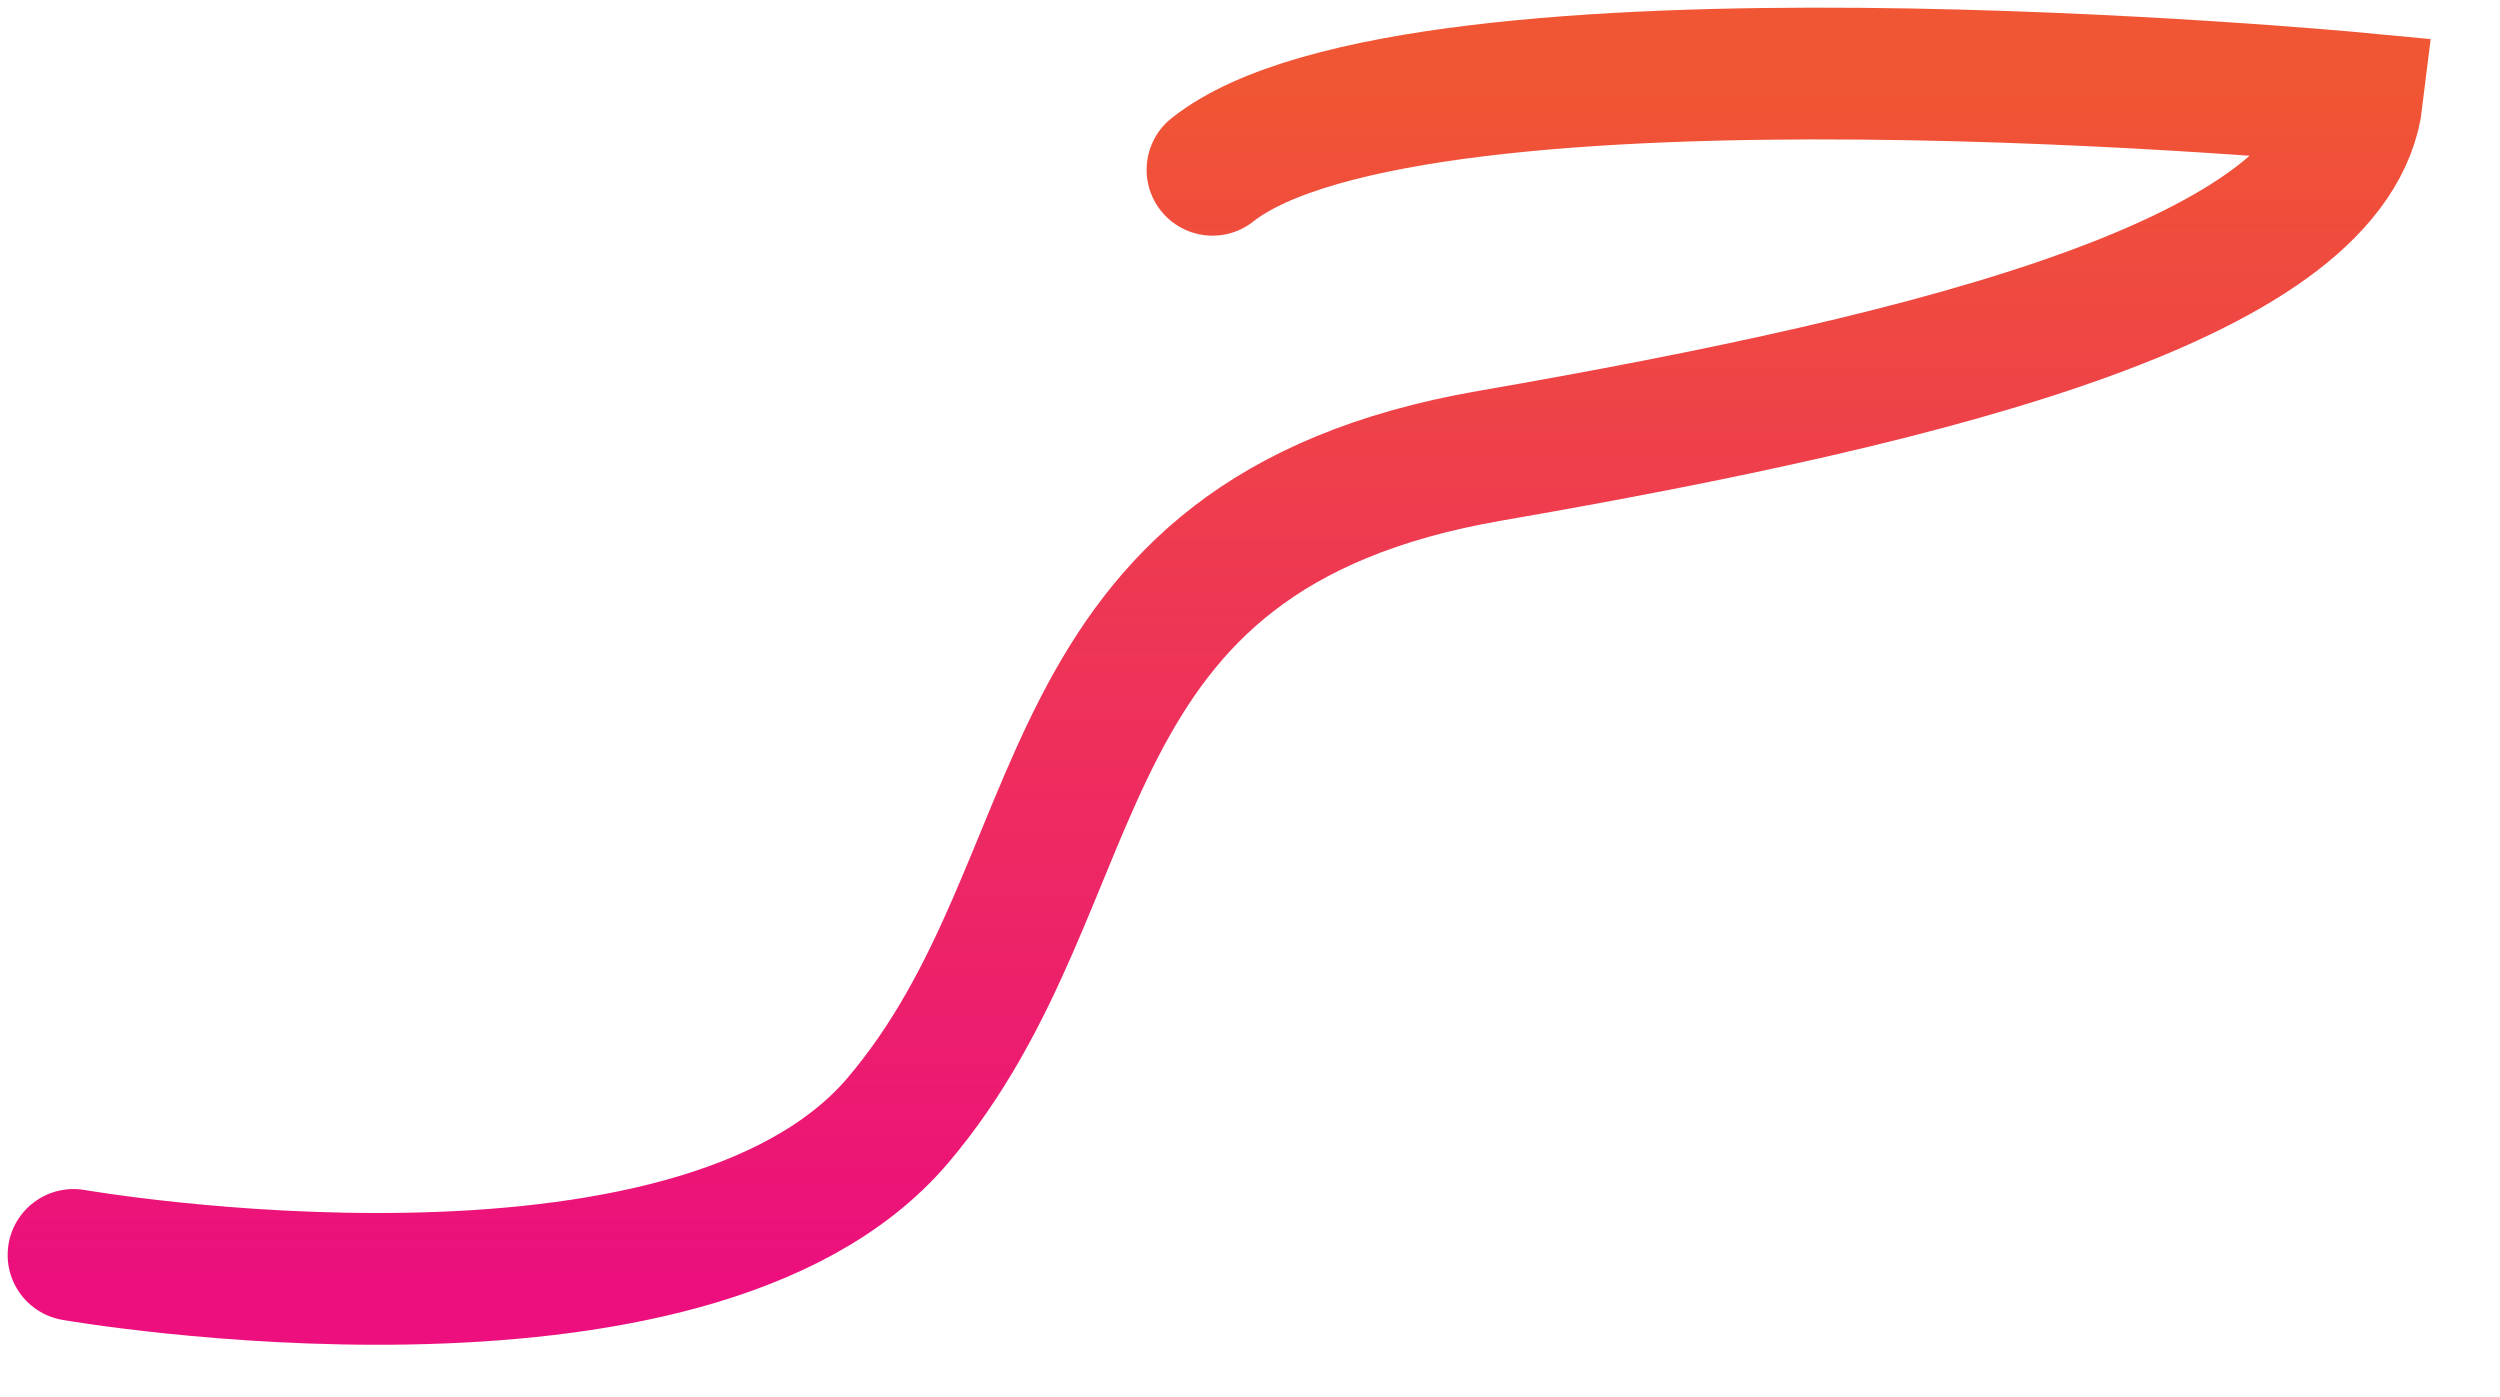
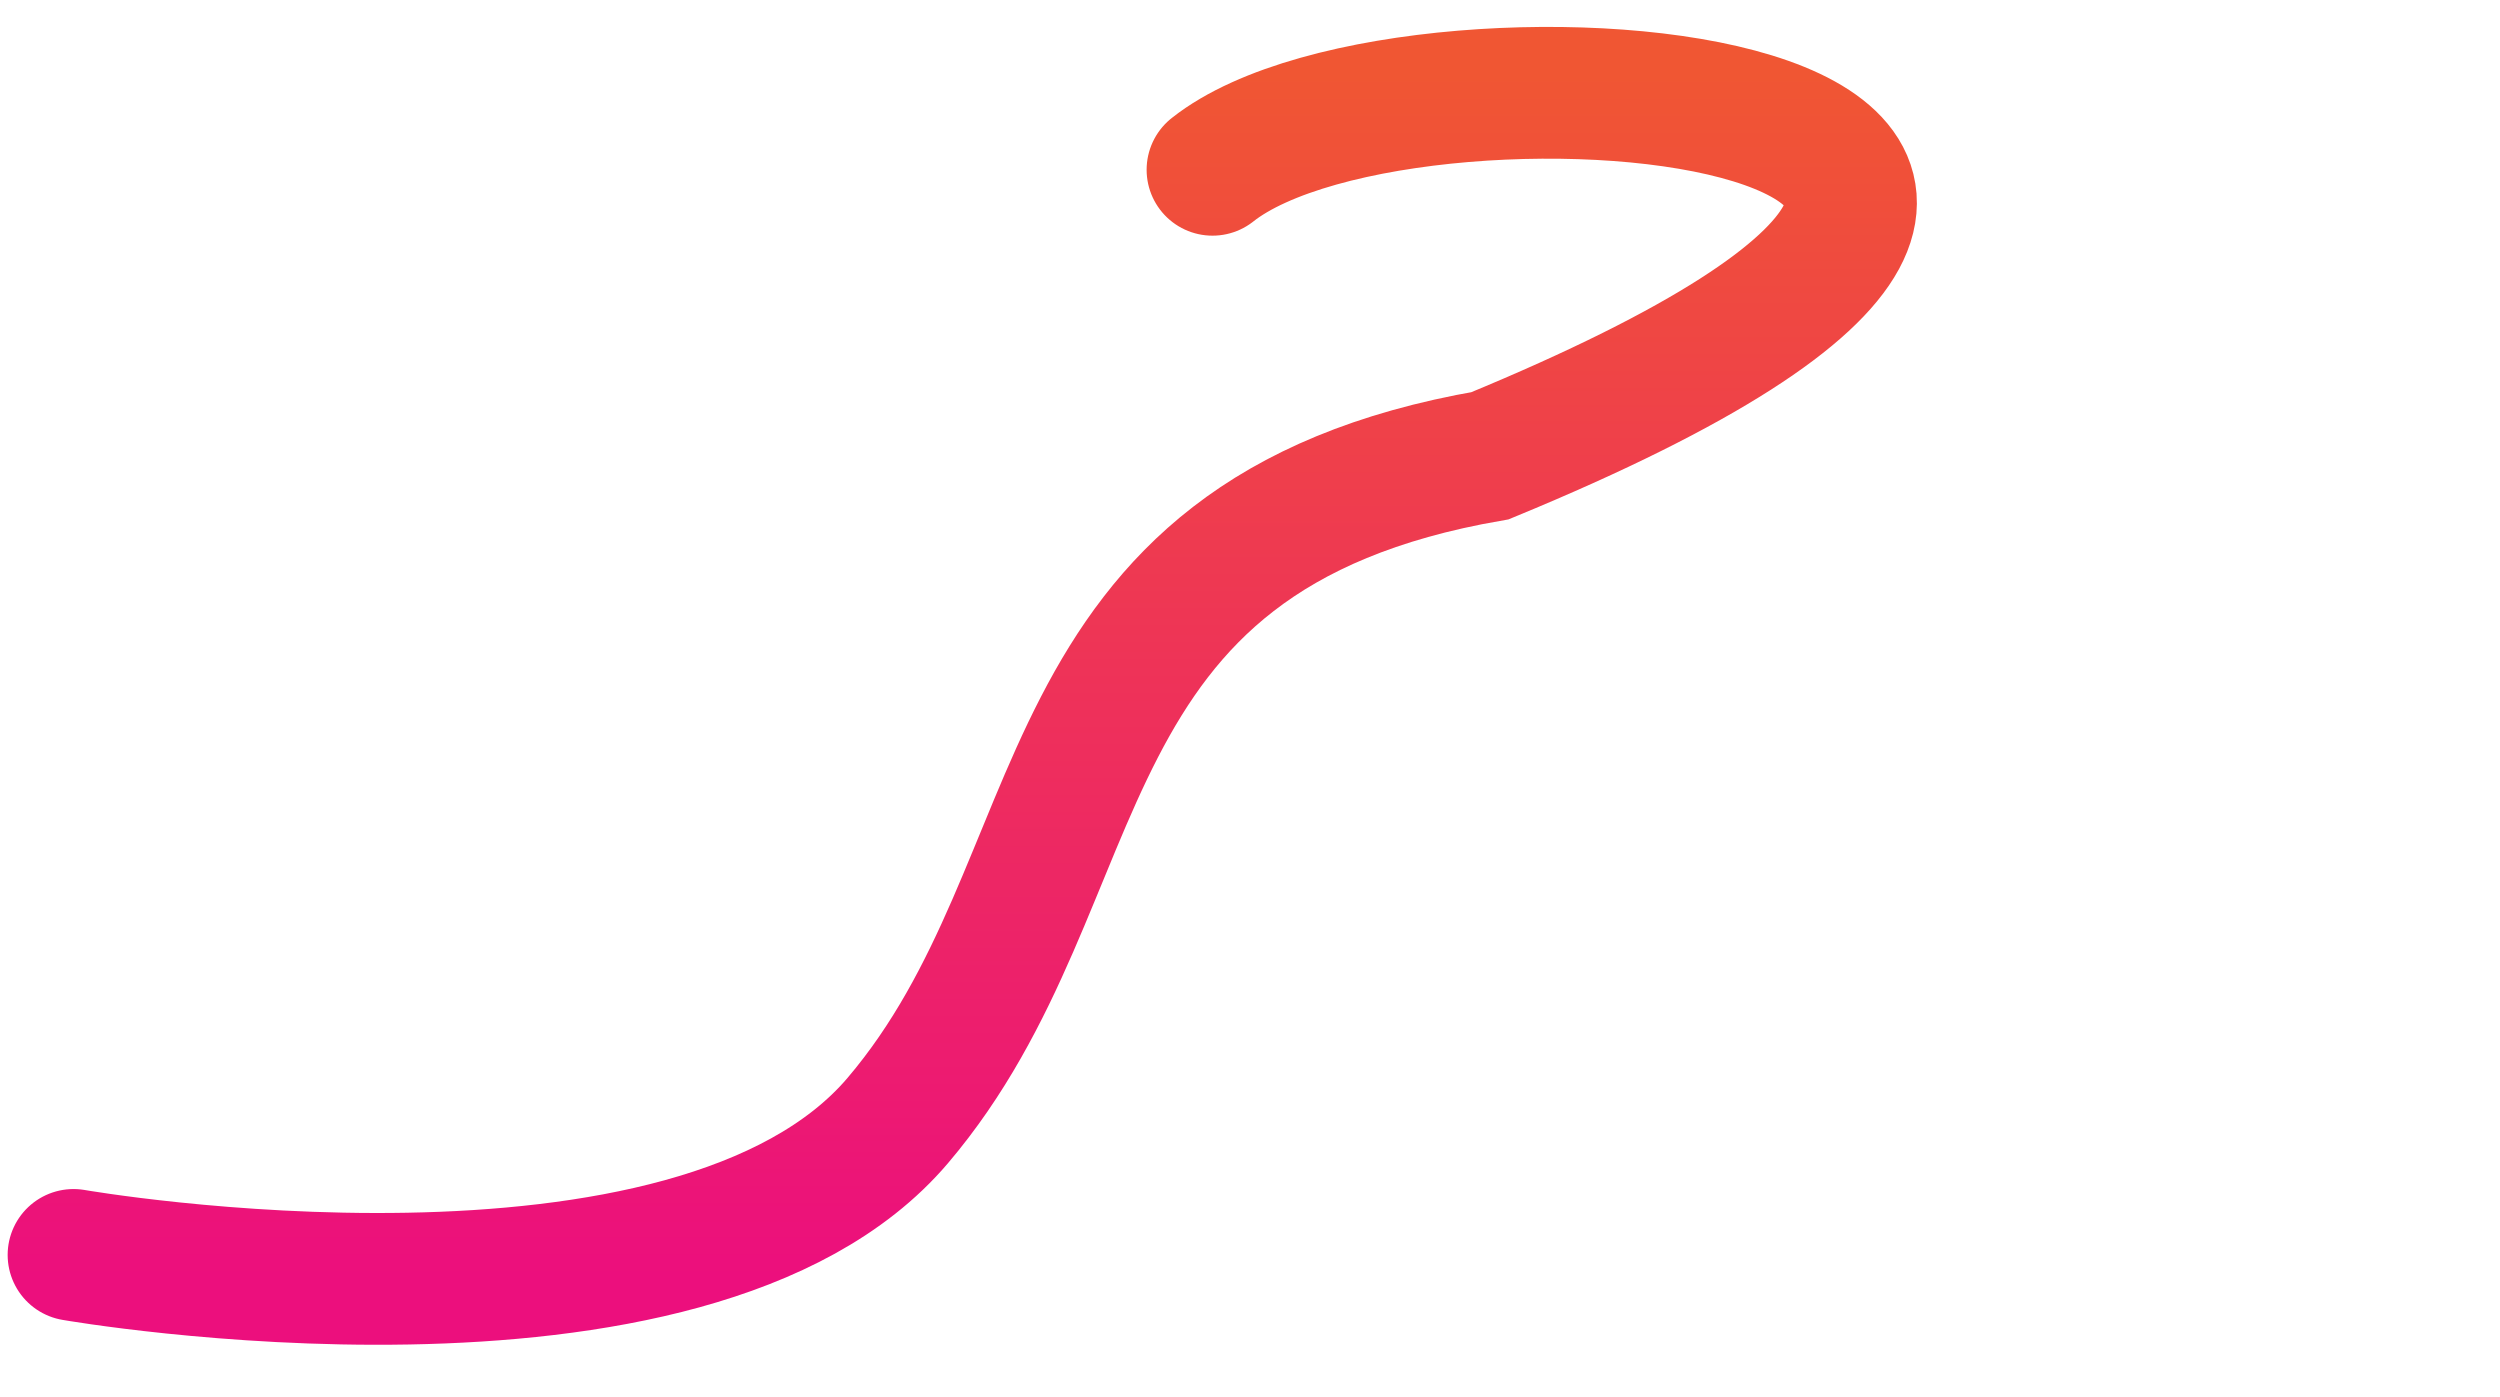
<svg xmlns="http://www.w3.org/2000/svg" fill="none" height="100%" overflow="visible" preserveAspectRatio="none" style="display: block;" viewBox="0 0 34 19" width="100%">
-   <path d="M1 17.067C1 17.067 9.407 18.535 12.209 15.24C15.011 11.944 14.038 7.277 20.265 6.198C26.492 5.119 31.766 3.767 32.058 1.337C32.058 1.337 19.253 0.121 16.49 2.309" id="Vector" stroke="url(#paint0_linear_0_2429)" stroke-linecap="round" stroke-width="1.792" />
+   <path d="M1 17.067C1 17.067 9.407 18.535 12.209 15.24C15.011 11.944 14.038 7.277 20.265 6.198C32.058 1.337 19.253 0.121 16.49 2.309" id="Vector" stroke="url(#paint0_linear_0_2429)" stroke-linecap="round" stroke-width="1.792" />
  <defs>
    <linearGradient gradientUnits="userSpaceOnUse" id="paint0_linear_0_2429" x1="16.529" x2="16.529" y1="1" y2="17.393">
      <stop stop-color="#F05633" />
      <stop offset="1" stop-color="#EC0F7D" />
    </linearGradient>
  </defs>
</svg>